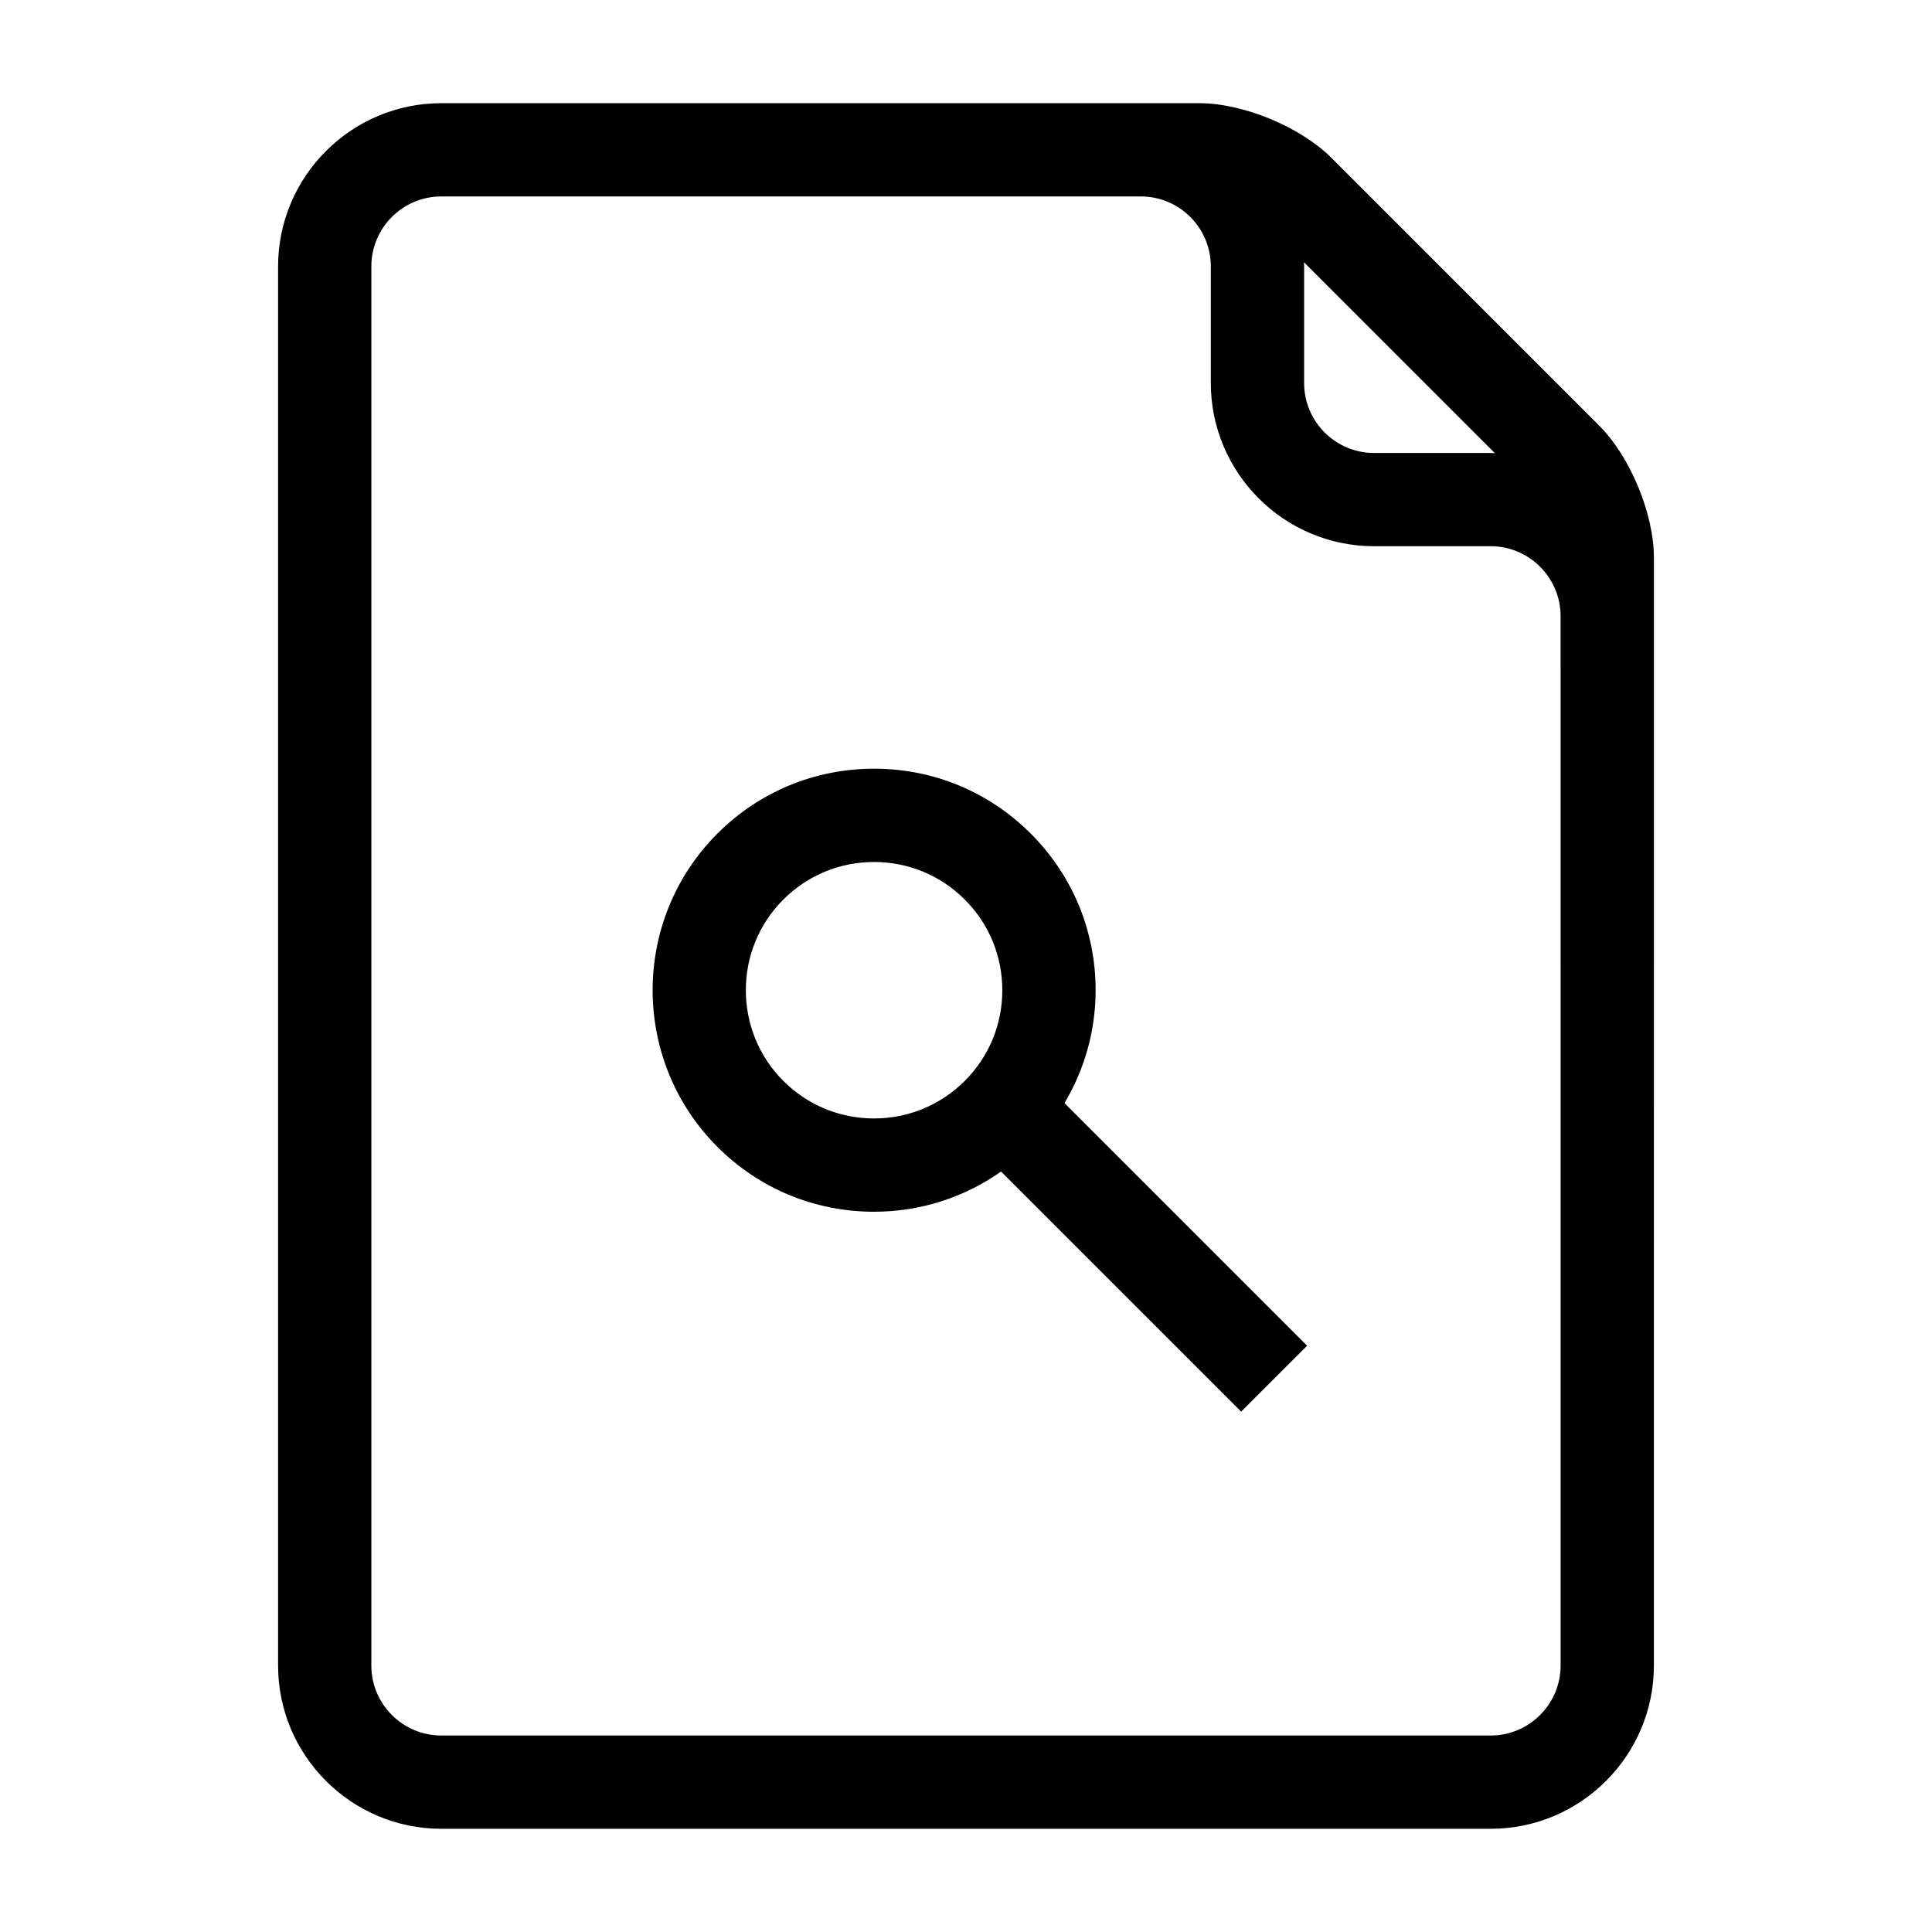
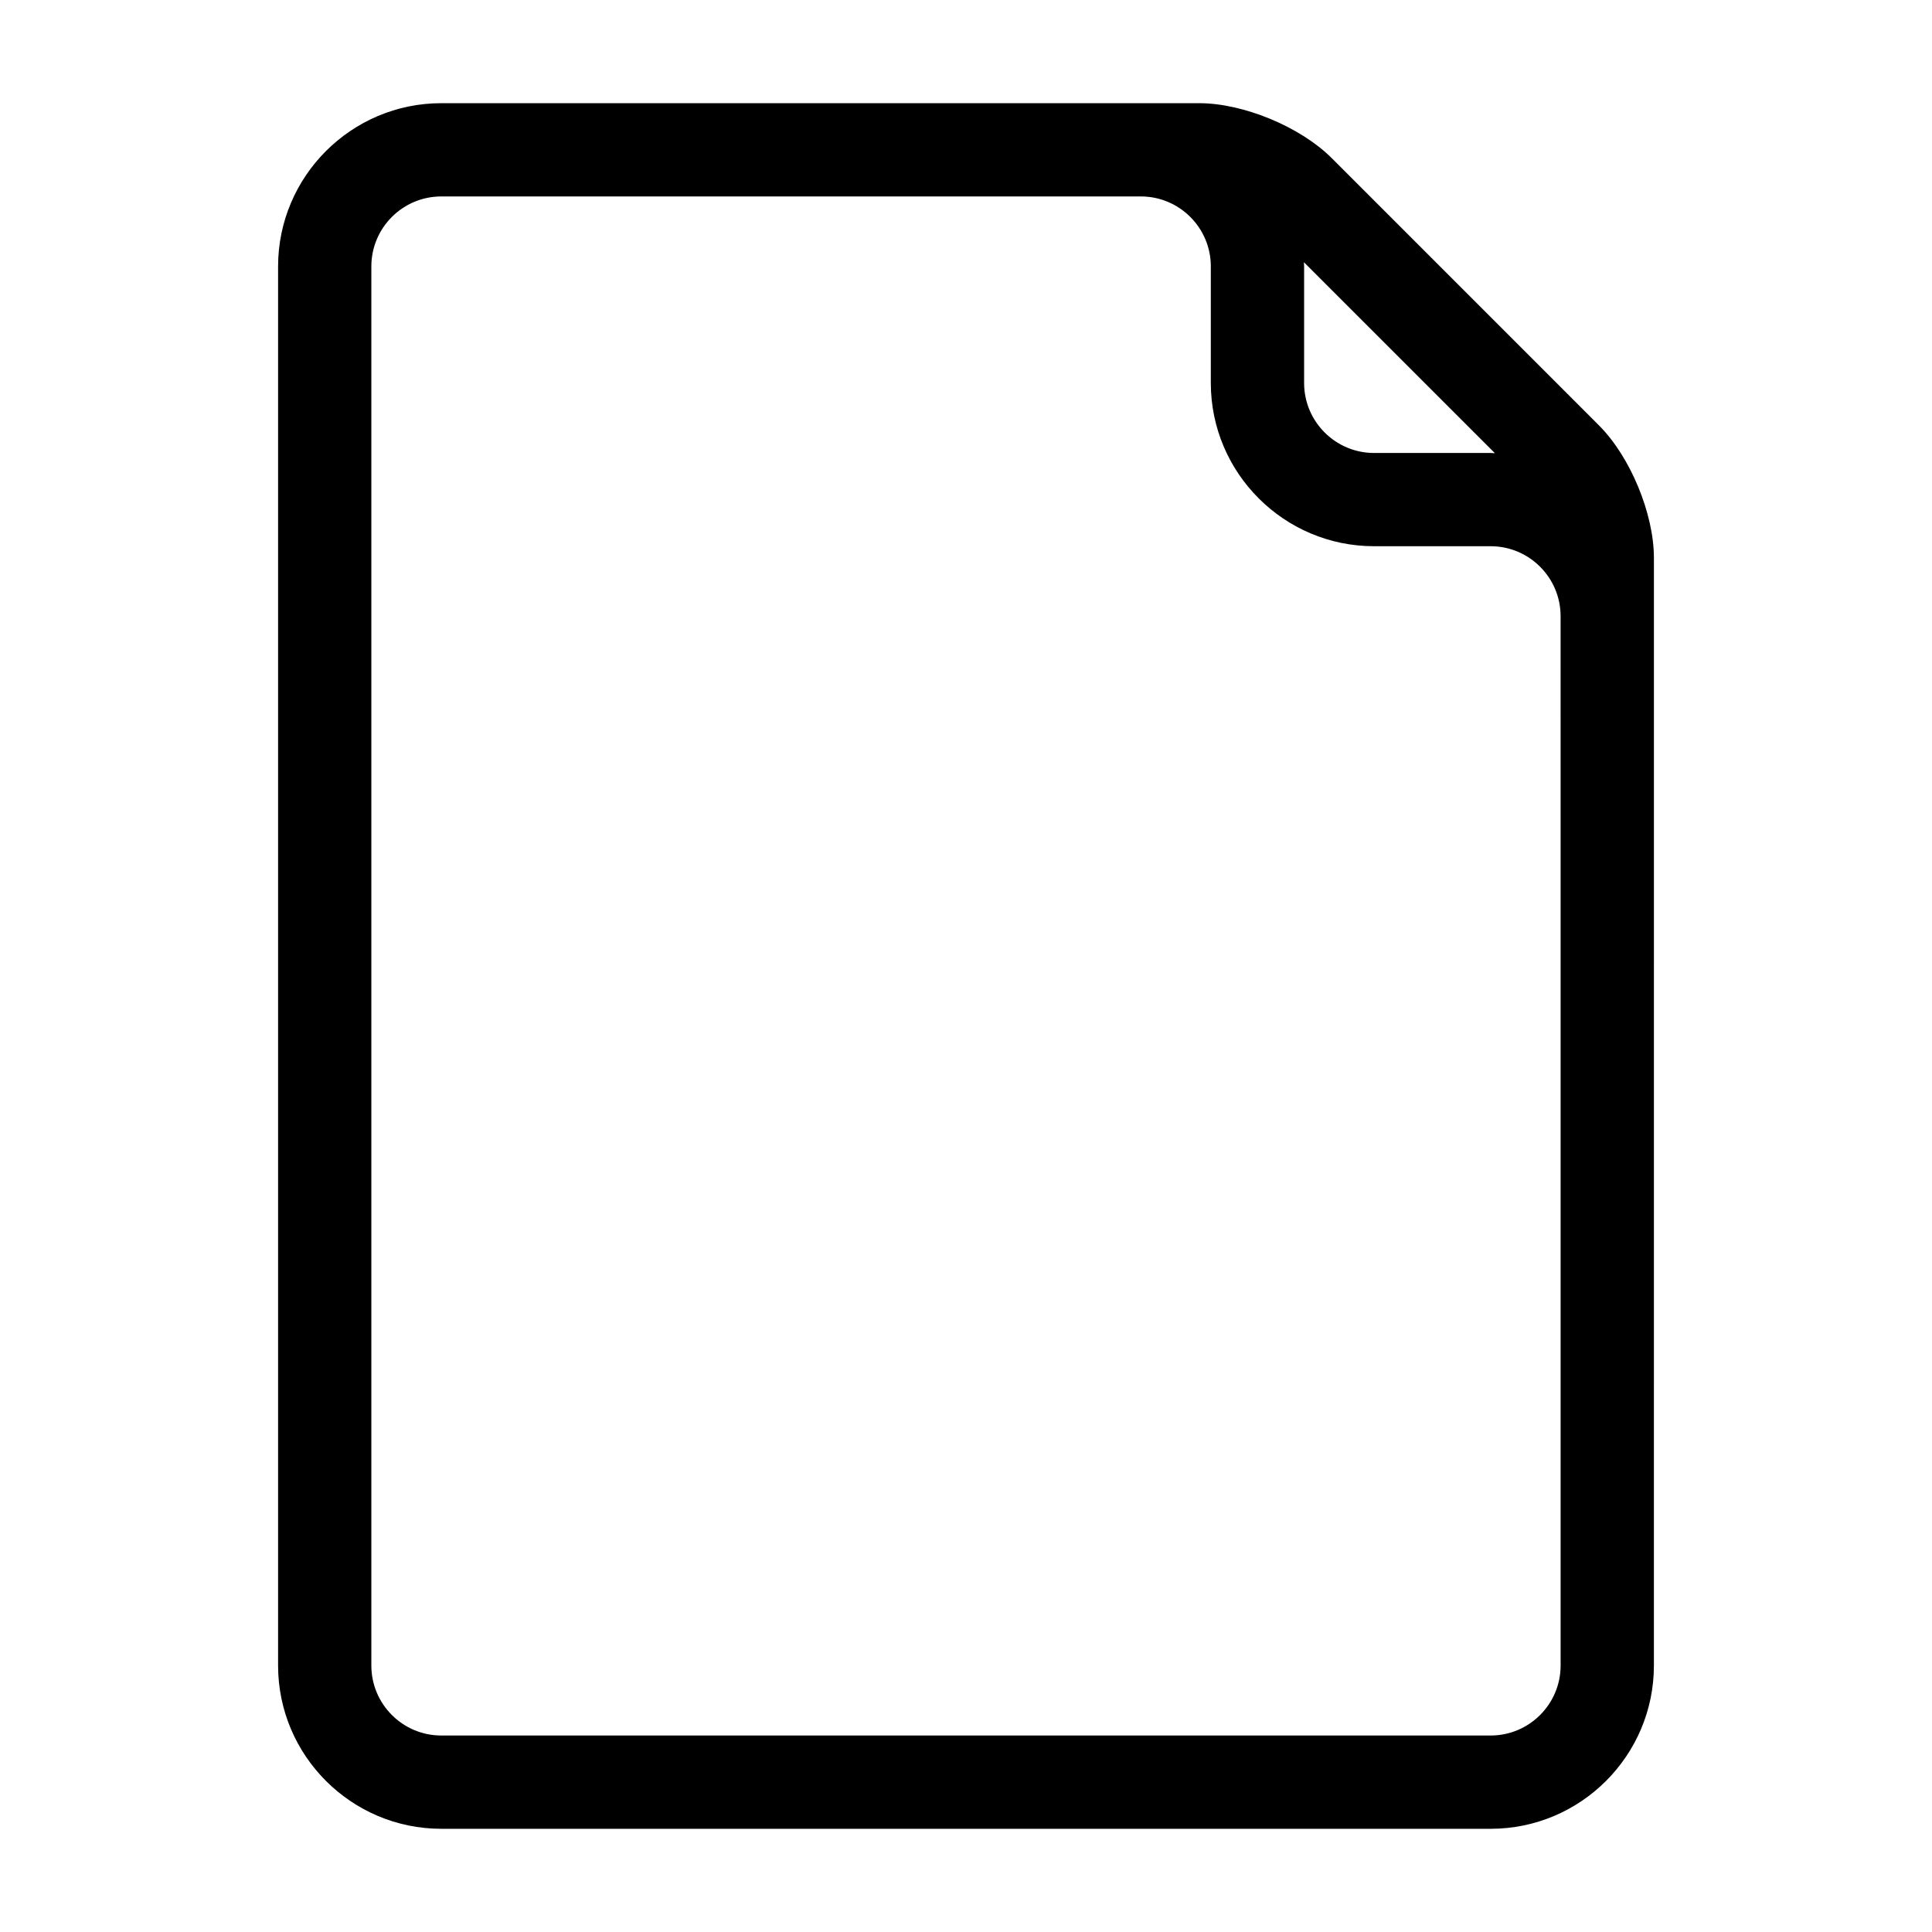
<svg xmlns="http://www.w3.org/2000/svg" fill="#000000" width="800px" height="800px" version="1.1" viewBox="144 144 512 512">
  <g>
-     <path d="m434.35 406.42c0-15.68-6.106-30.422-17.199-41.516-11.086-11.086-25.832-17.191-41.512-17.191-15.68 0-30.422 6.098-41.516 17.191-22.891 22.883-22.891 60.129 0 83.039 11.094 11.082 25.832 17.18 41.512 17.18 12.23 0 23.855-3.75 33.656-10.648l63.629 63.621 17.477-17.469-64.297-64.297c5.336-8.969 8.25-19.203 8.25-29.91zm-34.684 24.031c-6.422 6.414-14.961 9.949-24.039 9.949s-17.613-3.527-24.035-9.941c-13.254-13.262-13.254-34.824 0-48.074 6.422-6.414 14.961-9.949 24.039-9.949s17.613 3.535 24.035 9.949c6.422 6.422 9.957 14.961 9.957 24.039s-3.535 17.613-9.957 24.027z" />
    <path d="m567.75 256.74-70.844-70.848c-8.293-8.293-23.398-14.547-35.113-14.547h-200.84c-23.848 0-43.258 19.41-43.258 43.258v370.79c0 23.848 19.41 43.258 43.258 43.258h278.09c23.848 0 43.258-19.41 43.258-43.258l0.004-185.39v-108.14c0-11.723-6.254-26.82-14.551-35.113zm-27.586 7.359c-0.383-0.008-0.742-0.055-1.125-0.055h-30.898c-10.223 0-18.539-8.316-18.539-18.539v-30.898c0-0.383-0.051-0.742-0.055-1.117zm17.414 135.9v185.39c0 10.223-8.316 18.539-18.539 18.539h-278.09c-10.223 0-18.539-8.316-18.539-18.539v-370.79c0-10.223 8.316-18.539 18.539-18.539h185.39c10.223 0 18.539 8.316 18.539 18.539v30.898c0 23.848 19.41 43.258 43.258 43.258h30.898c10.223 0 18.539 8.316 18.539 18.539z" />
  </g>
</svg>